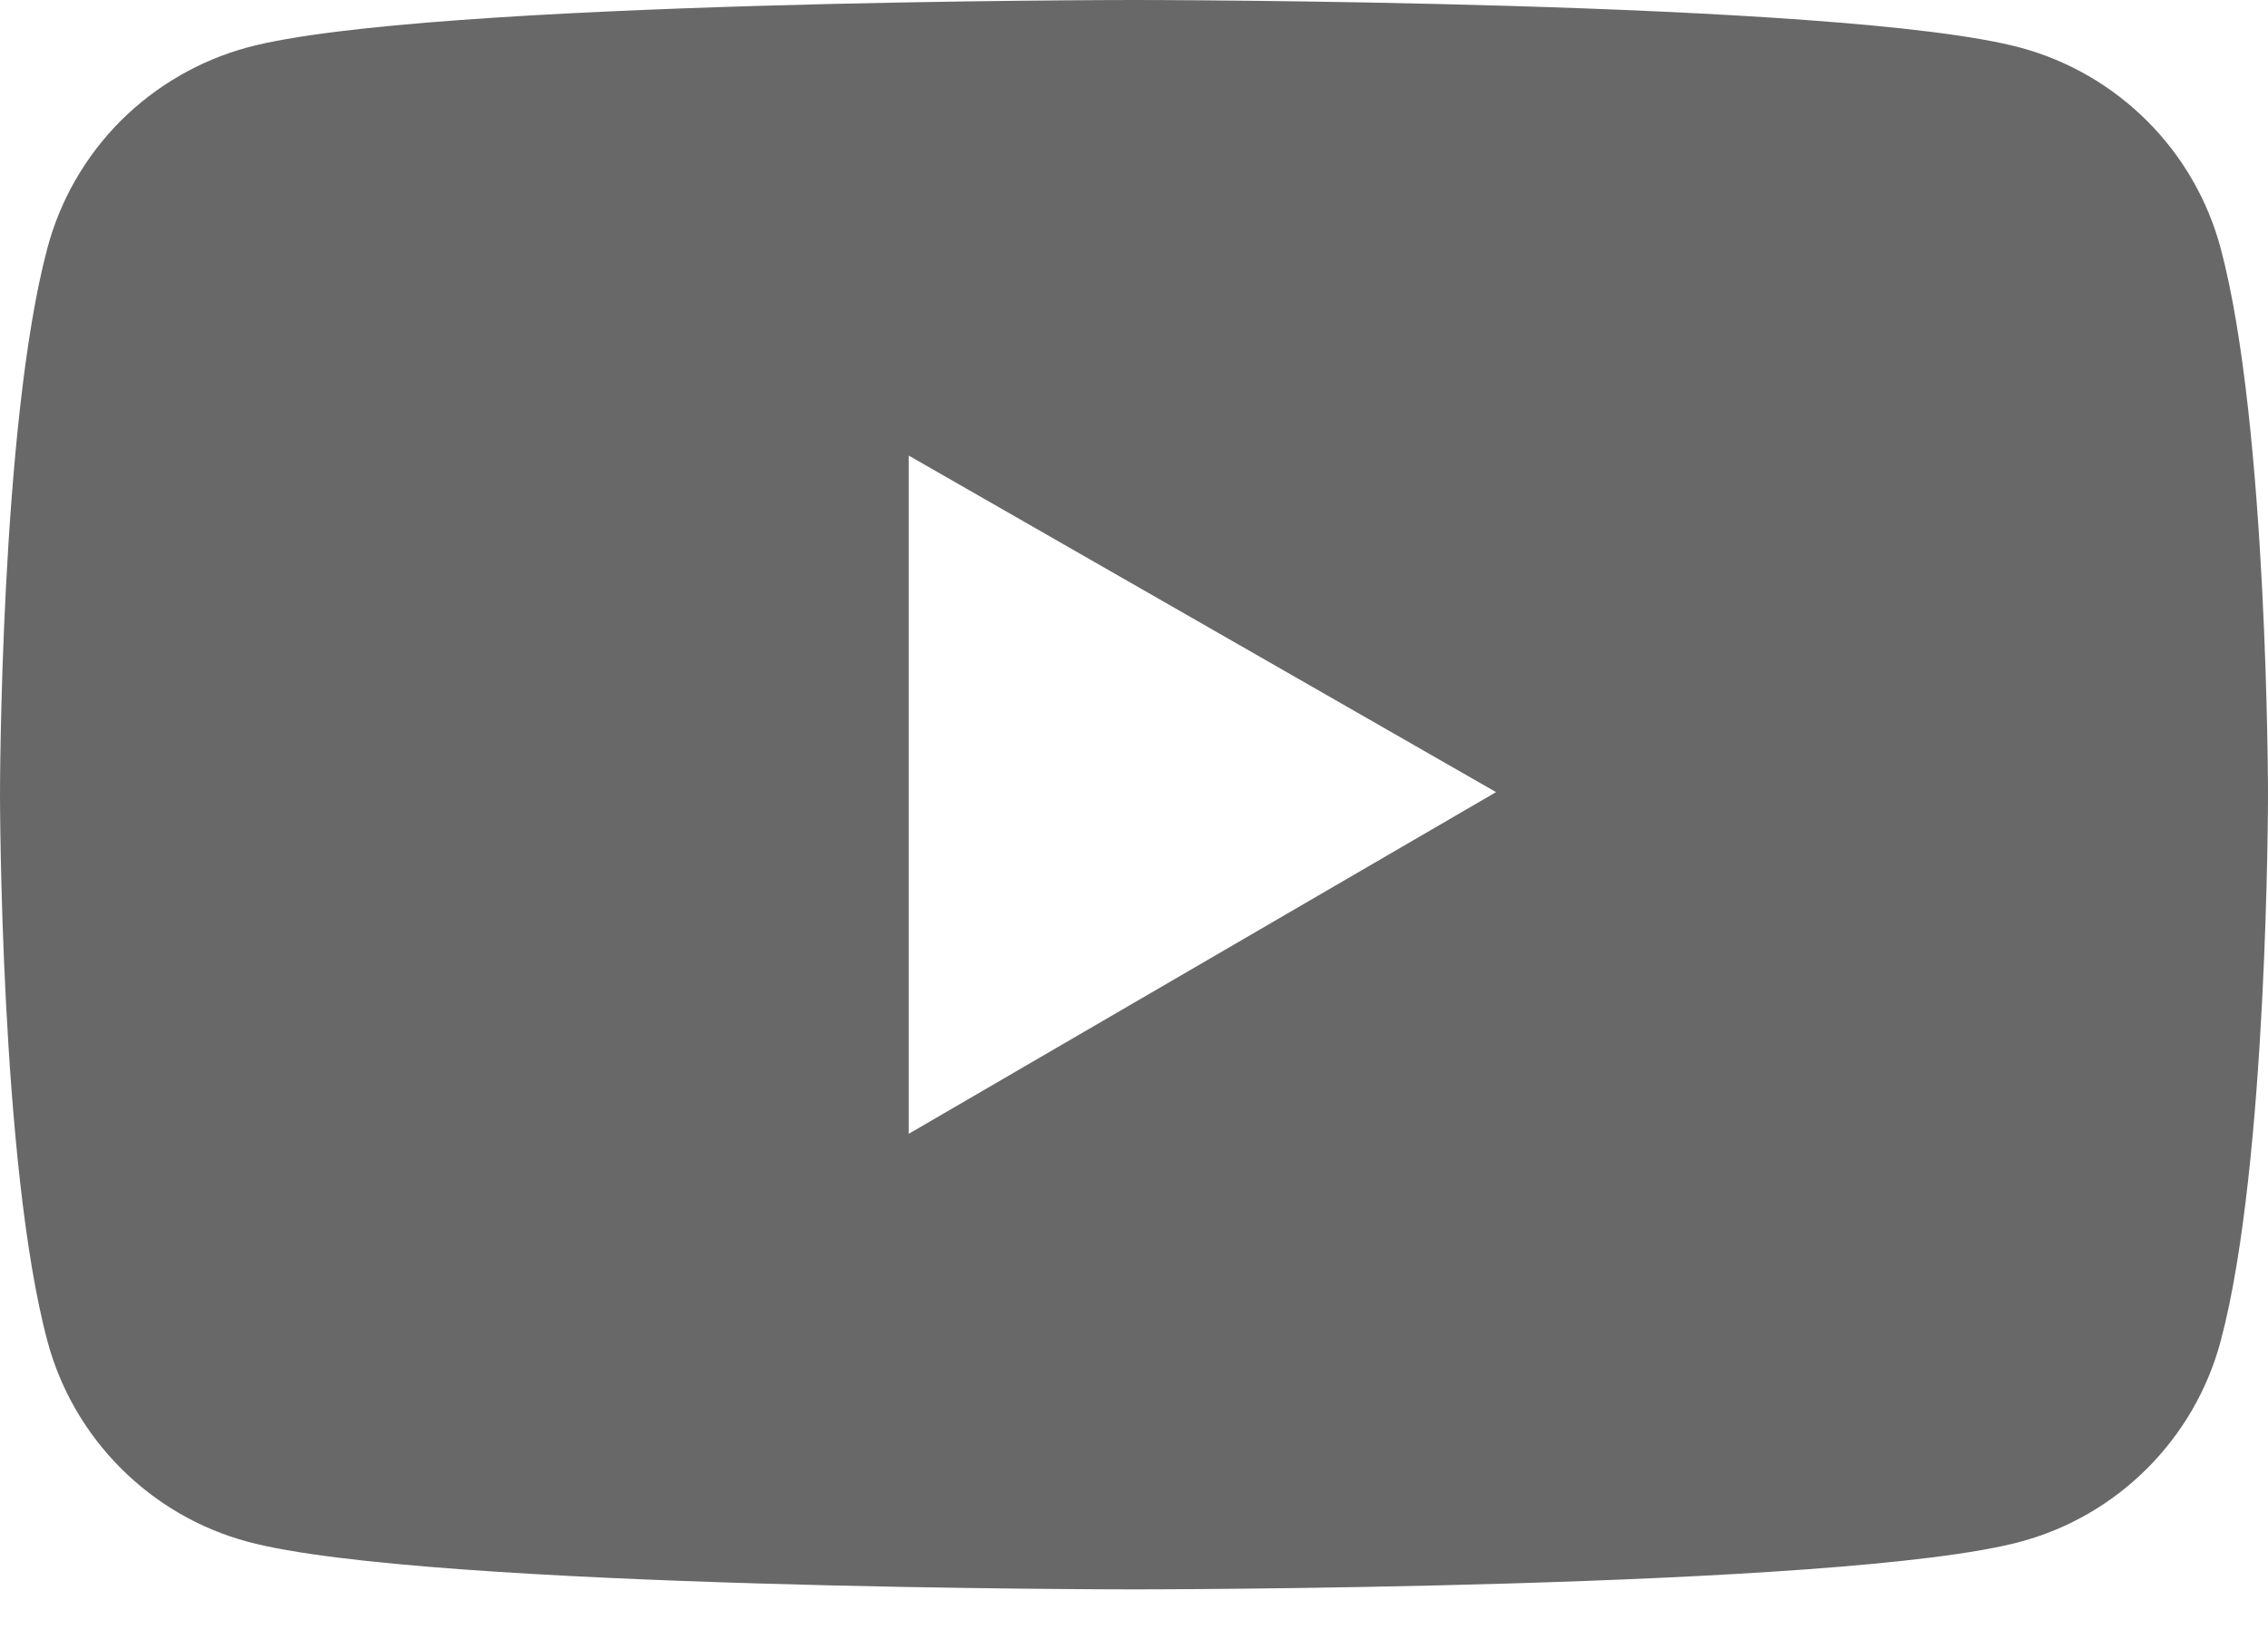
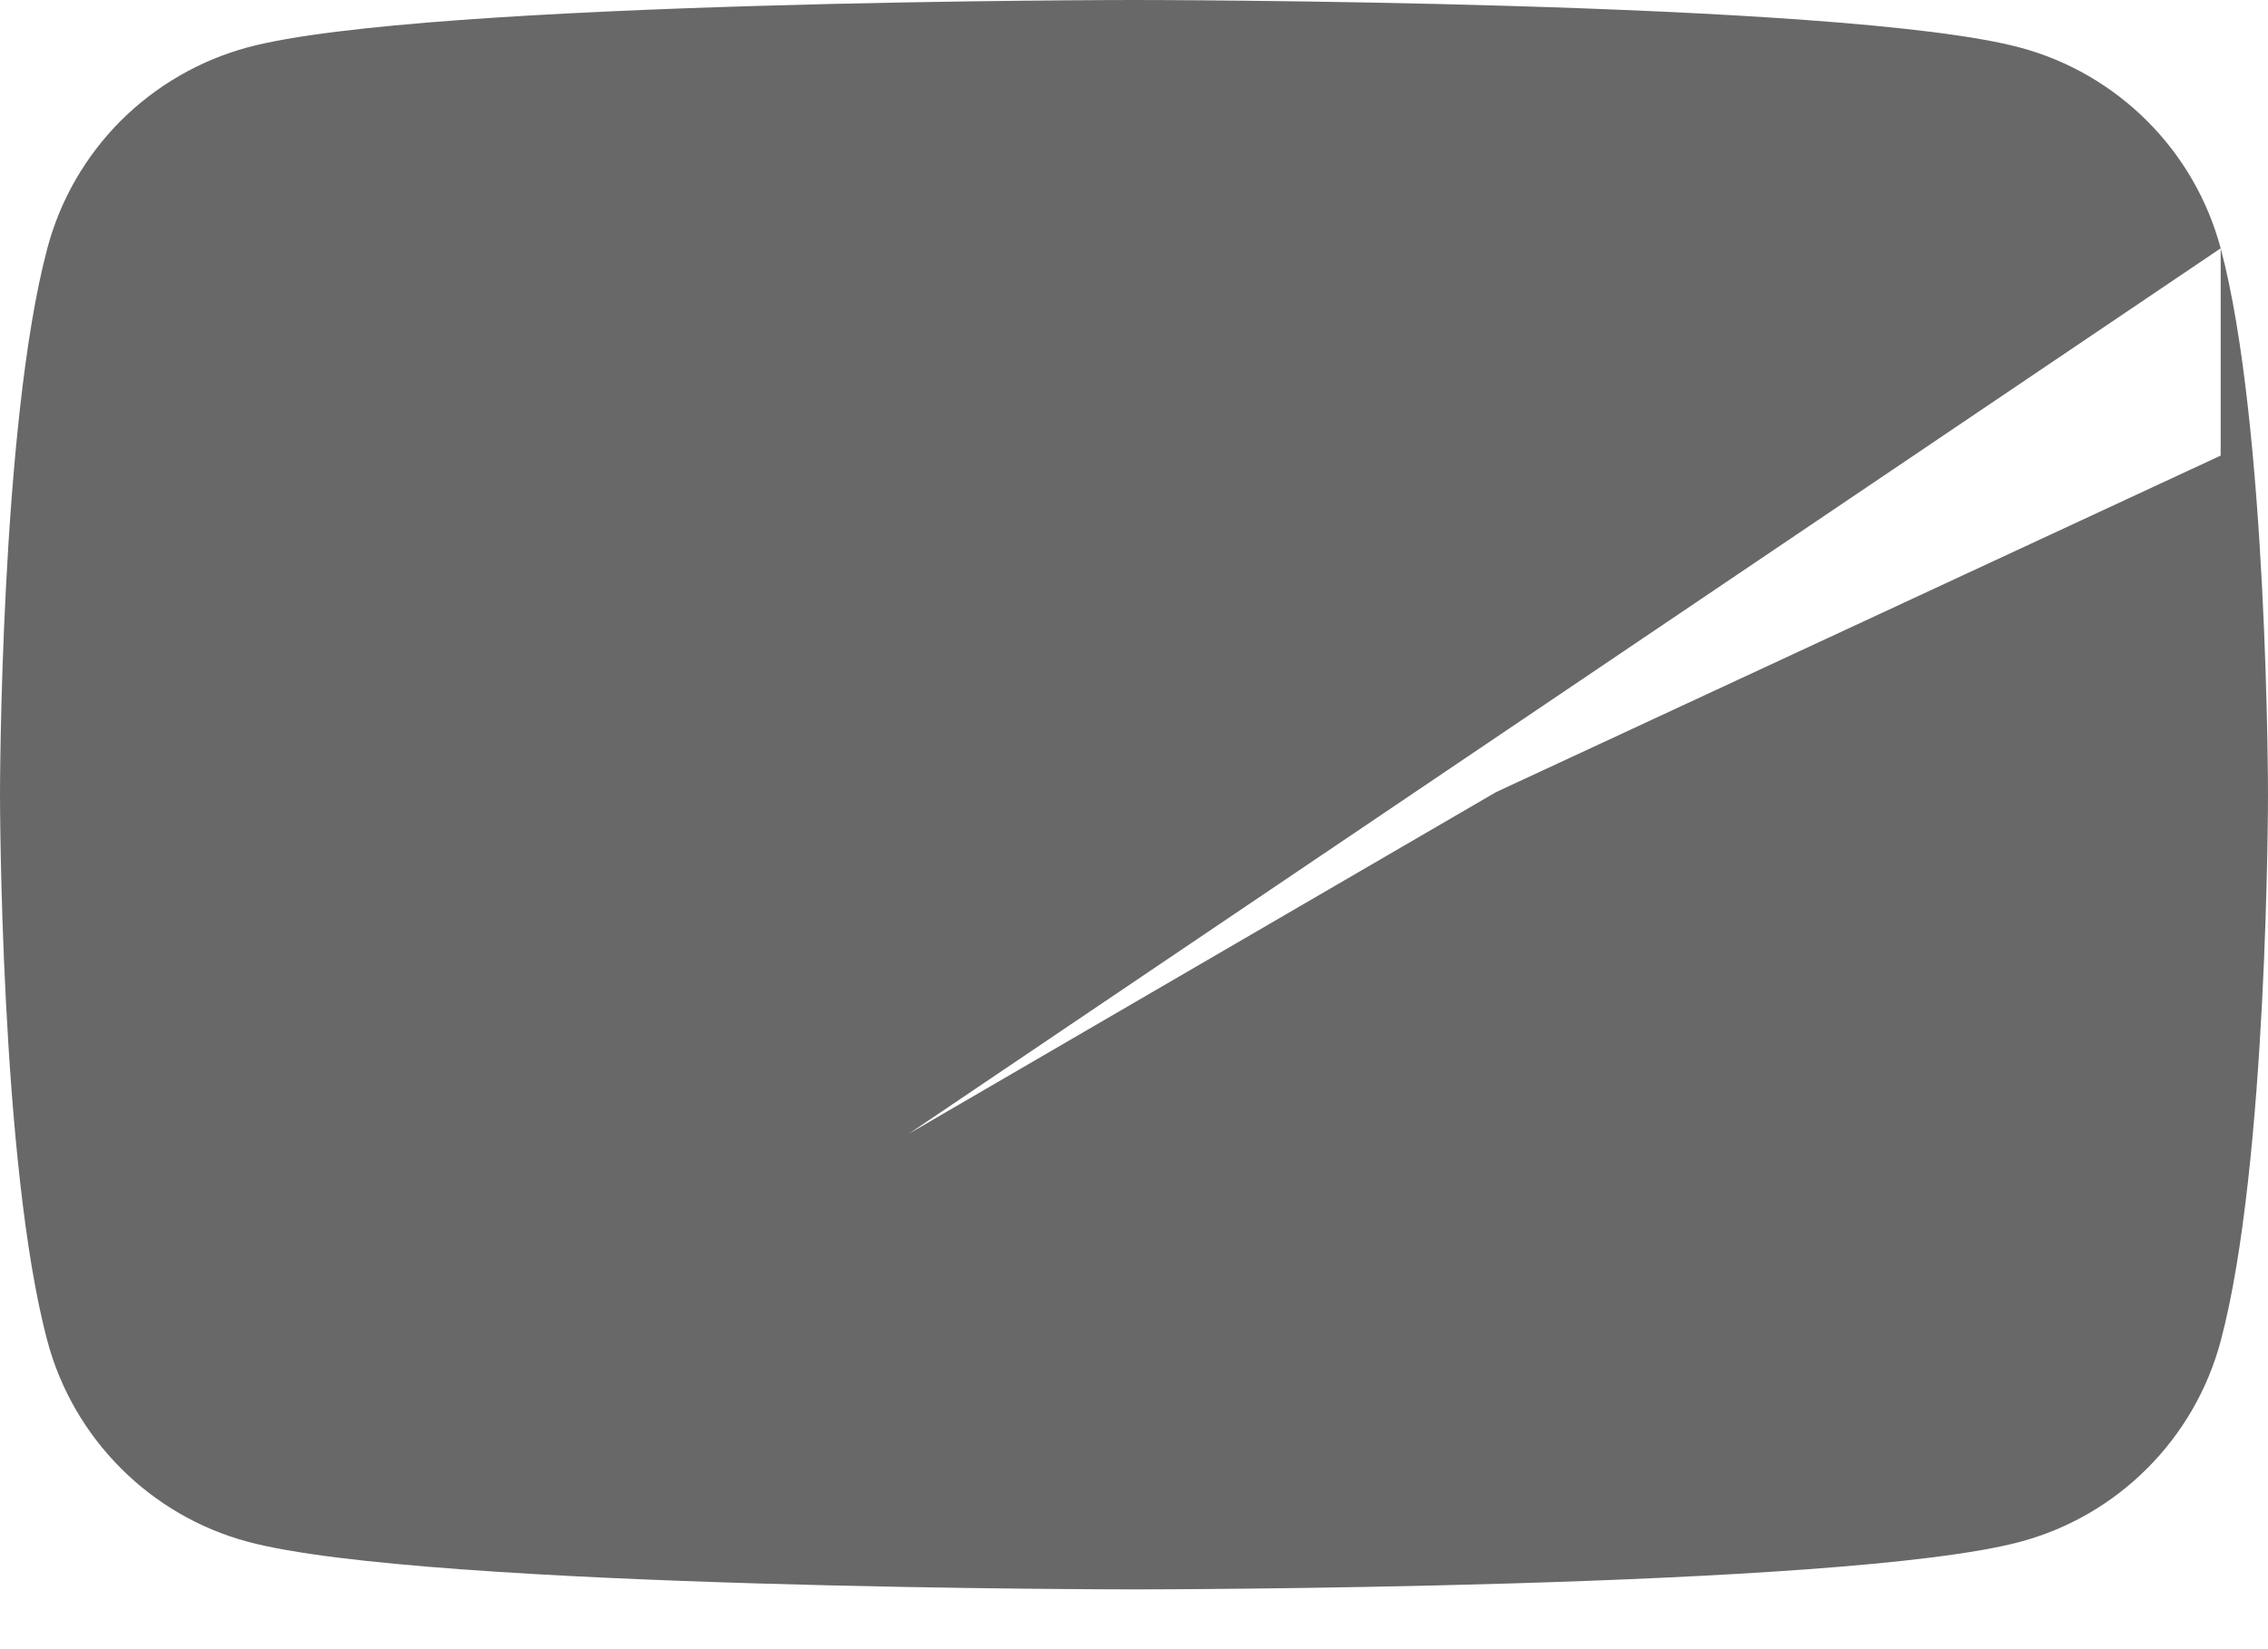
<svg xmlns="http://www.w3.org/2000/svg" width="22" height="16" viewBox="0 0 22 16" fill="none">
-   <path d="M21.541 2.409C21.416 1.942 21.171 1.517 20.829 1.175C20.488 0.834 20.063 0.587 19.597 0.462C17.88 9.36644e-08 11.001 0 11.001 0C11.001 0 4.121 -9.36644e-08 2.404 0.459C1.938 0.585 1.513 0.831 1.171 1.172C0.83 1.514 0.584 1.94 0.46 2.406C0 4.125 0 7.71 0 7.71C0 7.71 0 11.295 0.46 13.011C0.713 13.959 1.459 14.705 2.404 14.958C4.121 15.42 11.001 15.42 11.001 15.42C11.001 15.42 17.88 15.42 19.597 14.958C20.544 14.705 21.288 13.959 21.541 13.011C22 11.295 22 7.71 22 7.71C22 7.71 22 4.125 21.541 2.409ZM8.815 11V4.42L14.512 7.685L8.815 11Z" fill="#686868" />
+   <path d="M21.541 2.409C21.416 1.942 21.171 1.517 20.829 1.175C20.488 0.834 20.063 0.587 19.597 0.462C17.88 9.36644e-08 11.001 0 11.001 0C11.001 0 4.121 -9.36644e-08 2.404 0.459C1.938 0.585 1.513 0.831 1.171 1.172C0.83 1.514 0.584 1.94 0.46 2.406C0 4.125 0 7.71 0 7.71C0 7.71 0 11.295 0.46 13.011C0.713 13.959 1.459 14.705 2.404 14.958C4.121 15.42 11.001 15.42 11.001 15.42C11.001 15.42 17.88 15.42 19.597 14.958C20.544 14.705 21.288 13.959 21.541 13.011C22 11.295 22 7.71 22 7.71C22 7.71 22 4.125 21.541 2.409ZV4.42L14.512 7.685L8.815 11Z" fill="#686868" />
</svg>